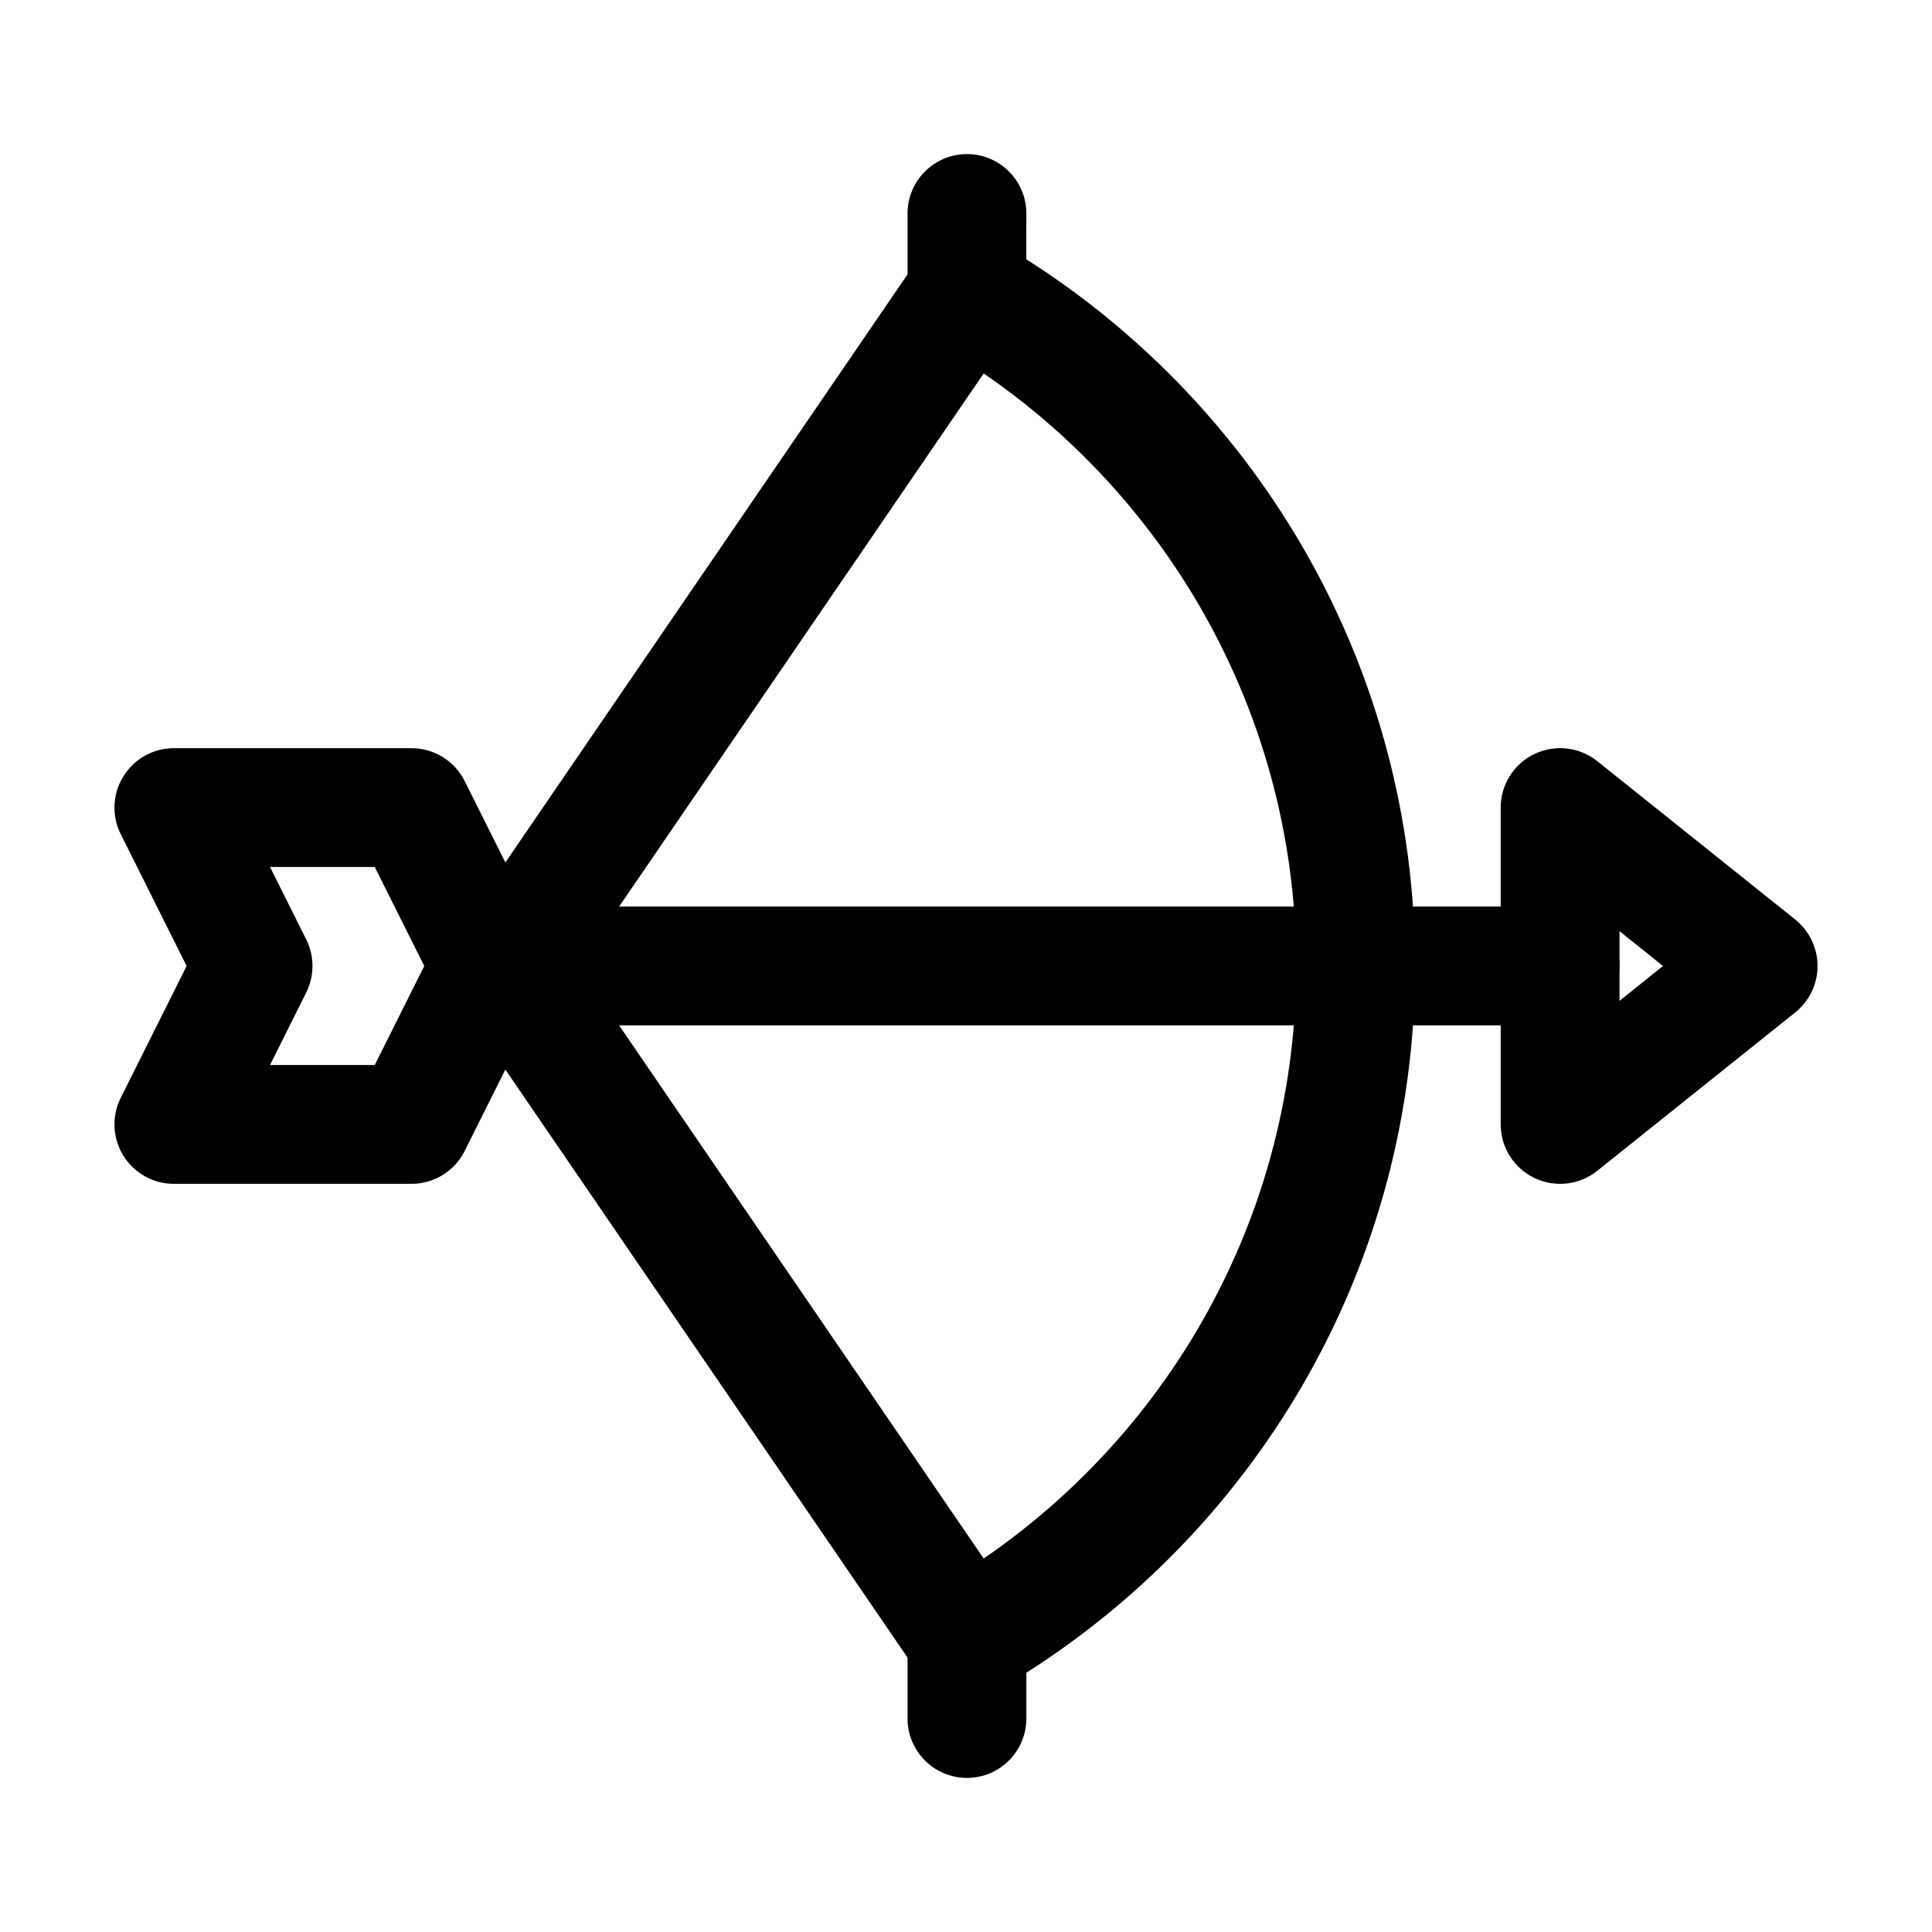
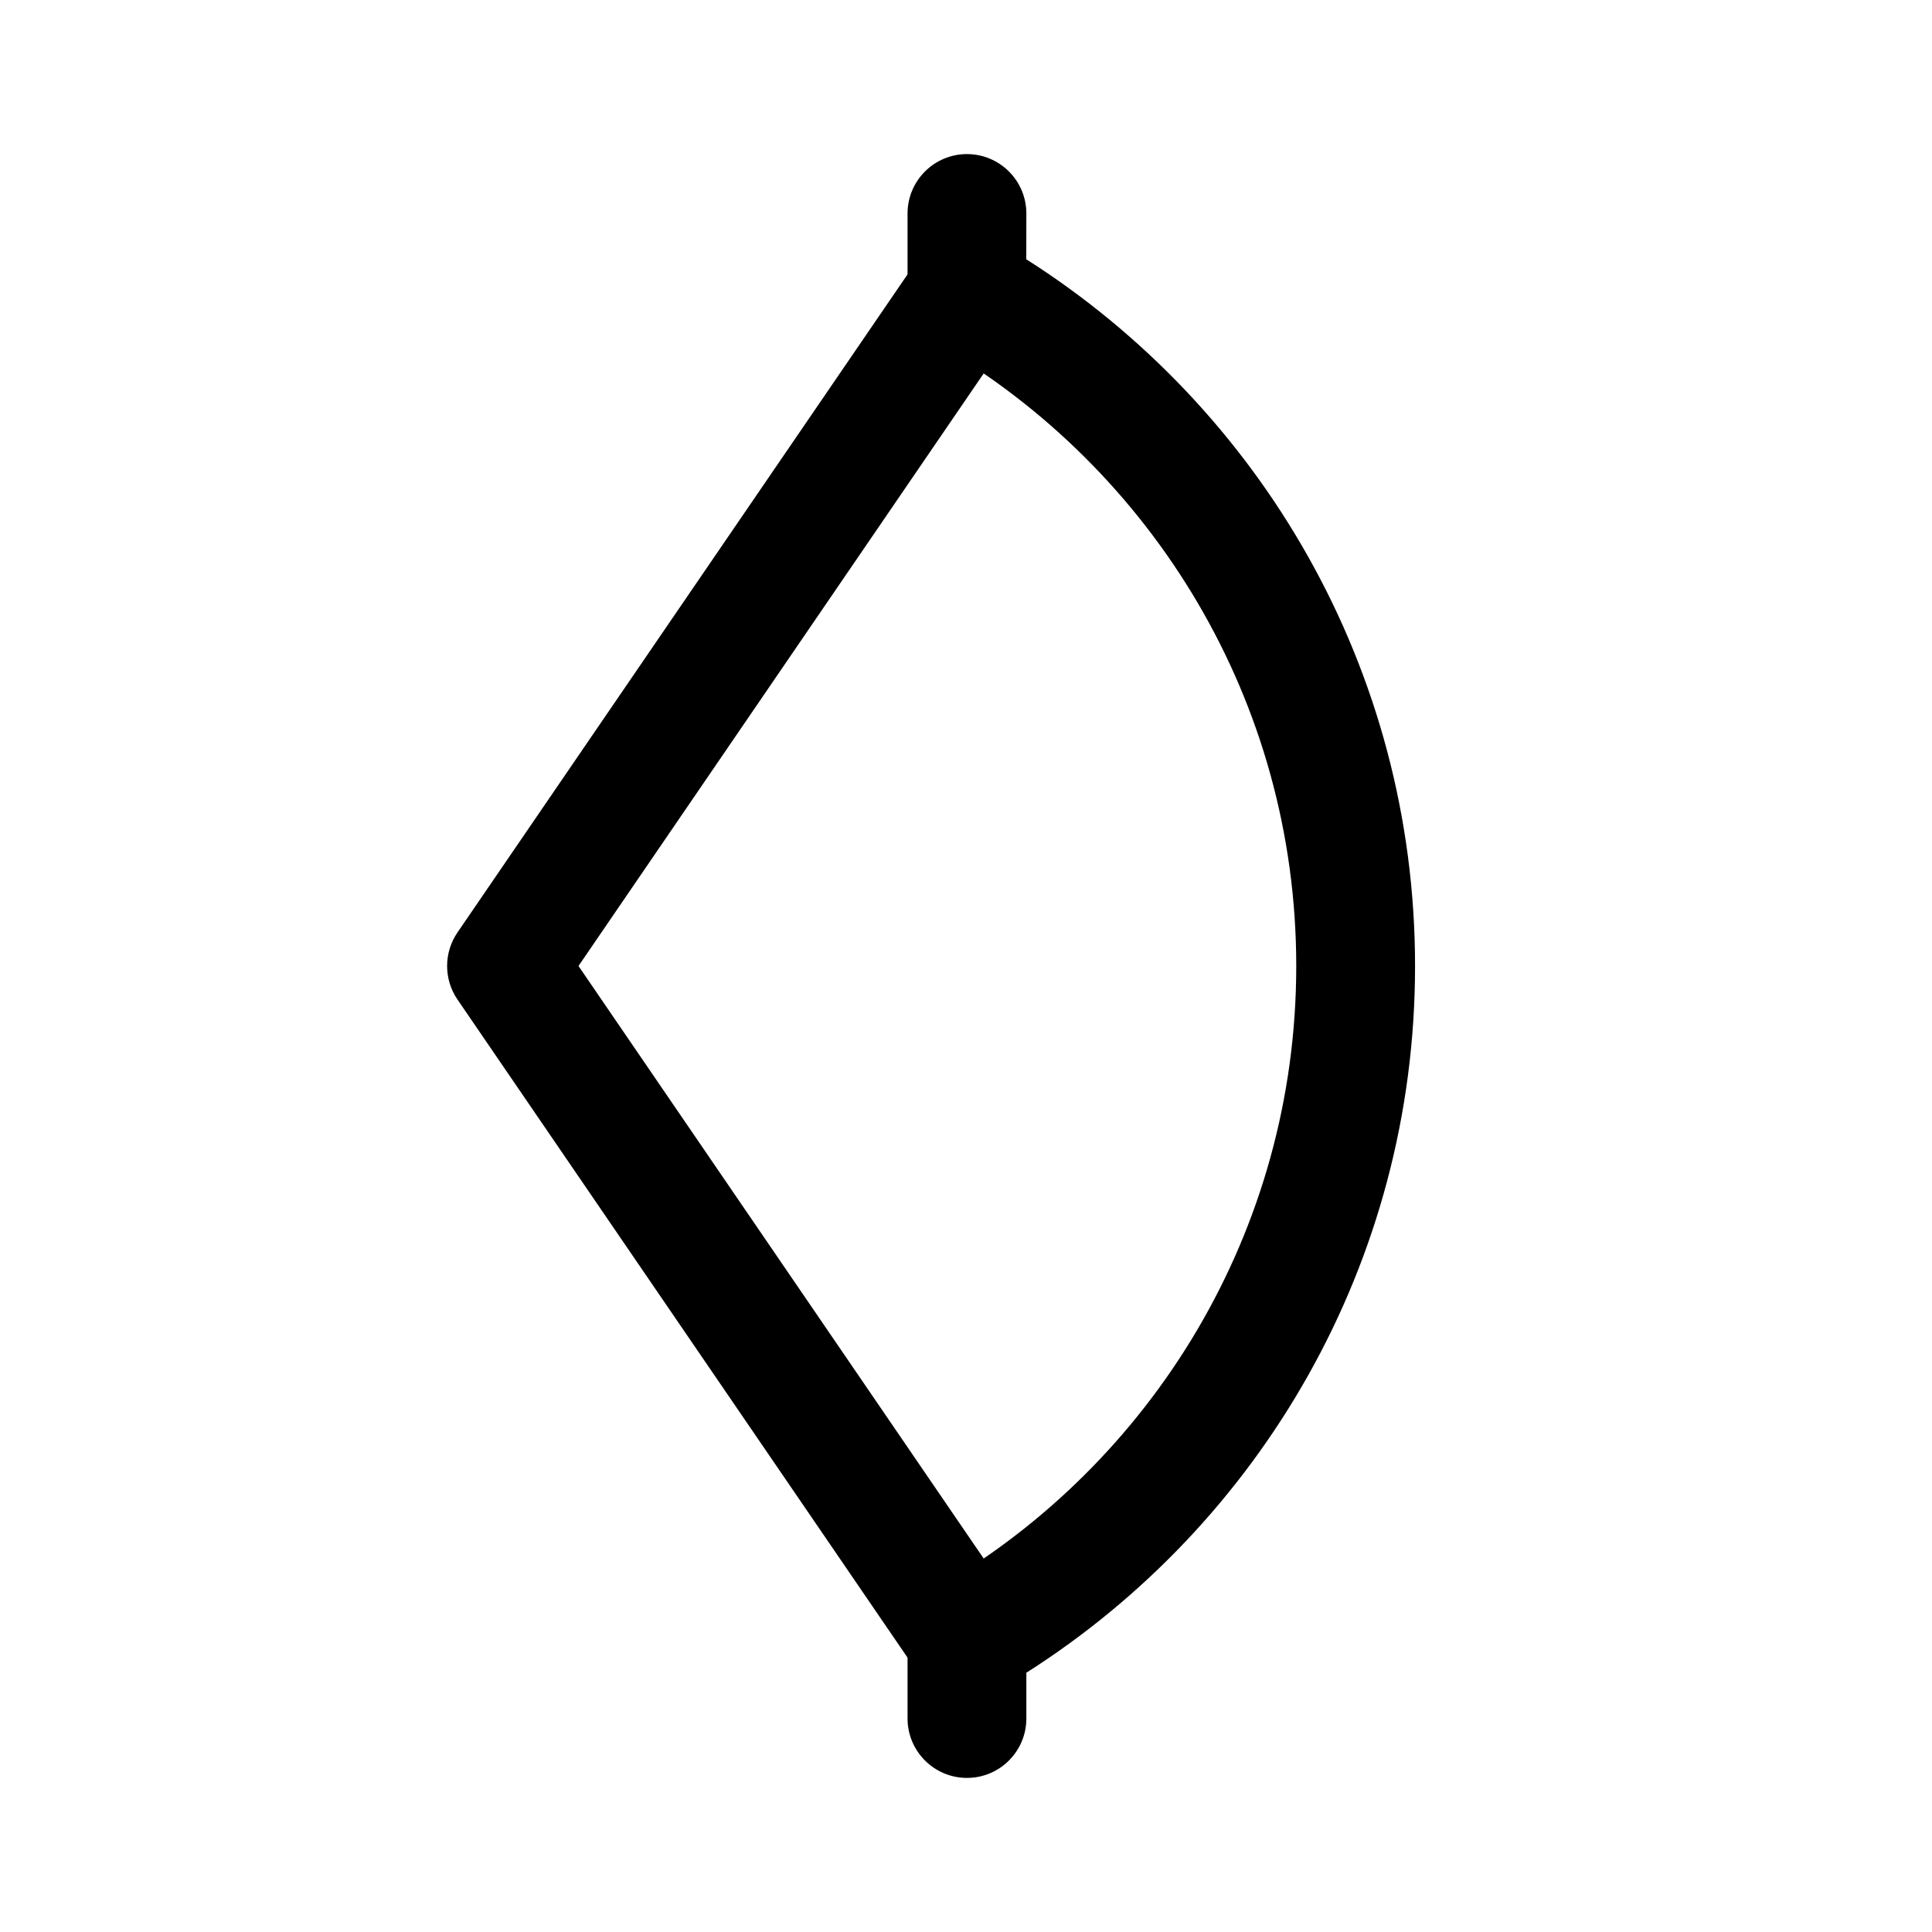
<svg xmlns="http://www.w3.org/2000/svg" fill="#000000" width="800px" height="800px" version="1.1" viewBox="144 144 512 512">
  <g fill-rule="evenodd">
    <path d="m384.51 200.57v20.992c0 5.625 3 10.812 7.852 13.625 56.867 32.914 95.156 94.422 95.156 164.81s-38.289 131.89-95.156 164.81c-4.848 2.812-7.852 7.996-7.852 13.625v20.992c0 8.691 7.055 15.742 15.742 15.742 8.691 0 15.742-7.055 15.742-15.742v-12.133c61.906-39.359 103.01-108.55 103.01-187.29s-41.102-147.93-103.03-187.29c0.02 0 0.02-12.133 0.02-12.133 0-8.691-7.055-15.742-15.742-15.742-8.691 0-15.742 7.055-15.742 15.742z" />
    <path d="m387.26 212.69-122.03 178.43c-3.652 5.352-3.652 12.406 0 17.758l122.03 178.43c4.891 7.18 14.715 9.027 21.875 4.113 7.18-4.914 9.027-14.715 4.113-21.875l-115.94-169.55 115.94-169.55c4.914-7.16 3.066-16.961-4.113-21.875-7.16-4.914-16.984-3.066-21.875 4.113z" />
-     <path d="m557.44 384.25h-283.39c-8.691 0-15.742 7.055-15.742 15.742 0 8.691 7.055 15.742 15.742 15.742h283.39c8.691 0 15.742-7.055 15.742-15.742 0-8.691-7.055-15.742-15.742-15.742z" />
-     <path d="m619.77 412.3c3.715-3 5.898-7.516 5.898-12.301s-2.184-9.301-5.898-12.301l-52.48-41.984c-4.746-3.777-11.211-4.512-16.668-1.891-5.457 2.625-8.922 8.145-8.922 14.191v83.969c0 6.047 3.465 11.566 8.922 14.191 5.457 2.625 11.922 1.891 16.668-1.891zm-35.059-12.301-11.523 9.238v-18.473s11.523 9.238 11.523 9.238z" />
-     <path d="m190.08 342.27c-5.457 0-10.516 2.832-13.395 7.473-2.875 4.641-3.129 10.434-0.691 15.305l17.465 34.953s-17.465 34.953-17.465 34.953c-2.434 4.871-2.184 10.664 0.691 15.305 2.875 4.641 7.934 7.473 13.395 7.473h62.977c5.961 0 11.418-3.379 14.086-8.711l20.992-41.984c2.203-4.43 2.203-9.637 0-14.066l-20.992-41.984c-2.664-5.332-8.125-8.711-14.086-8.711h-62.977zm25.484 31.488h27.75l13.121 26.238s-13.121 26.238-13.121 26.238h-27.75l9.594-19.207c2.203-4.43 2.203-9.637 0-14.066l-9.594-19.207z" />
  </g>
</svg>